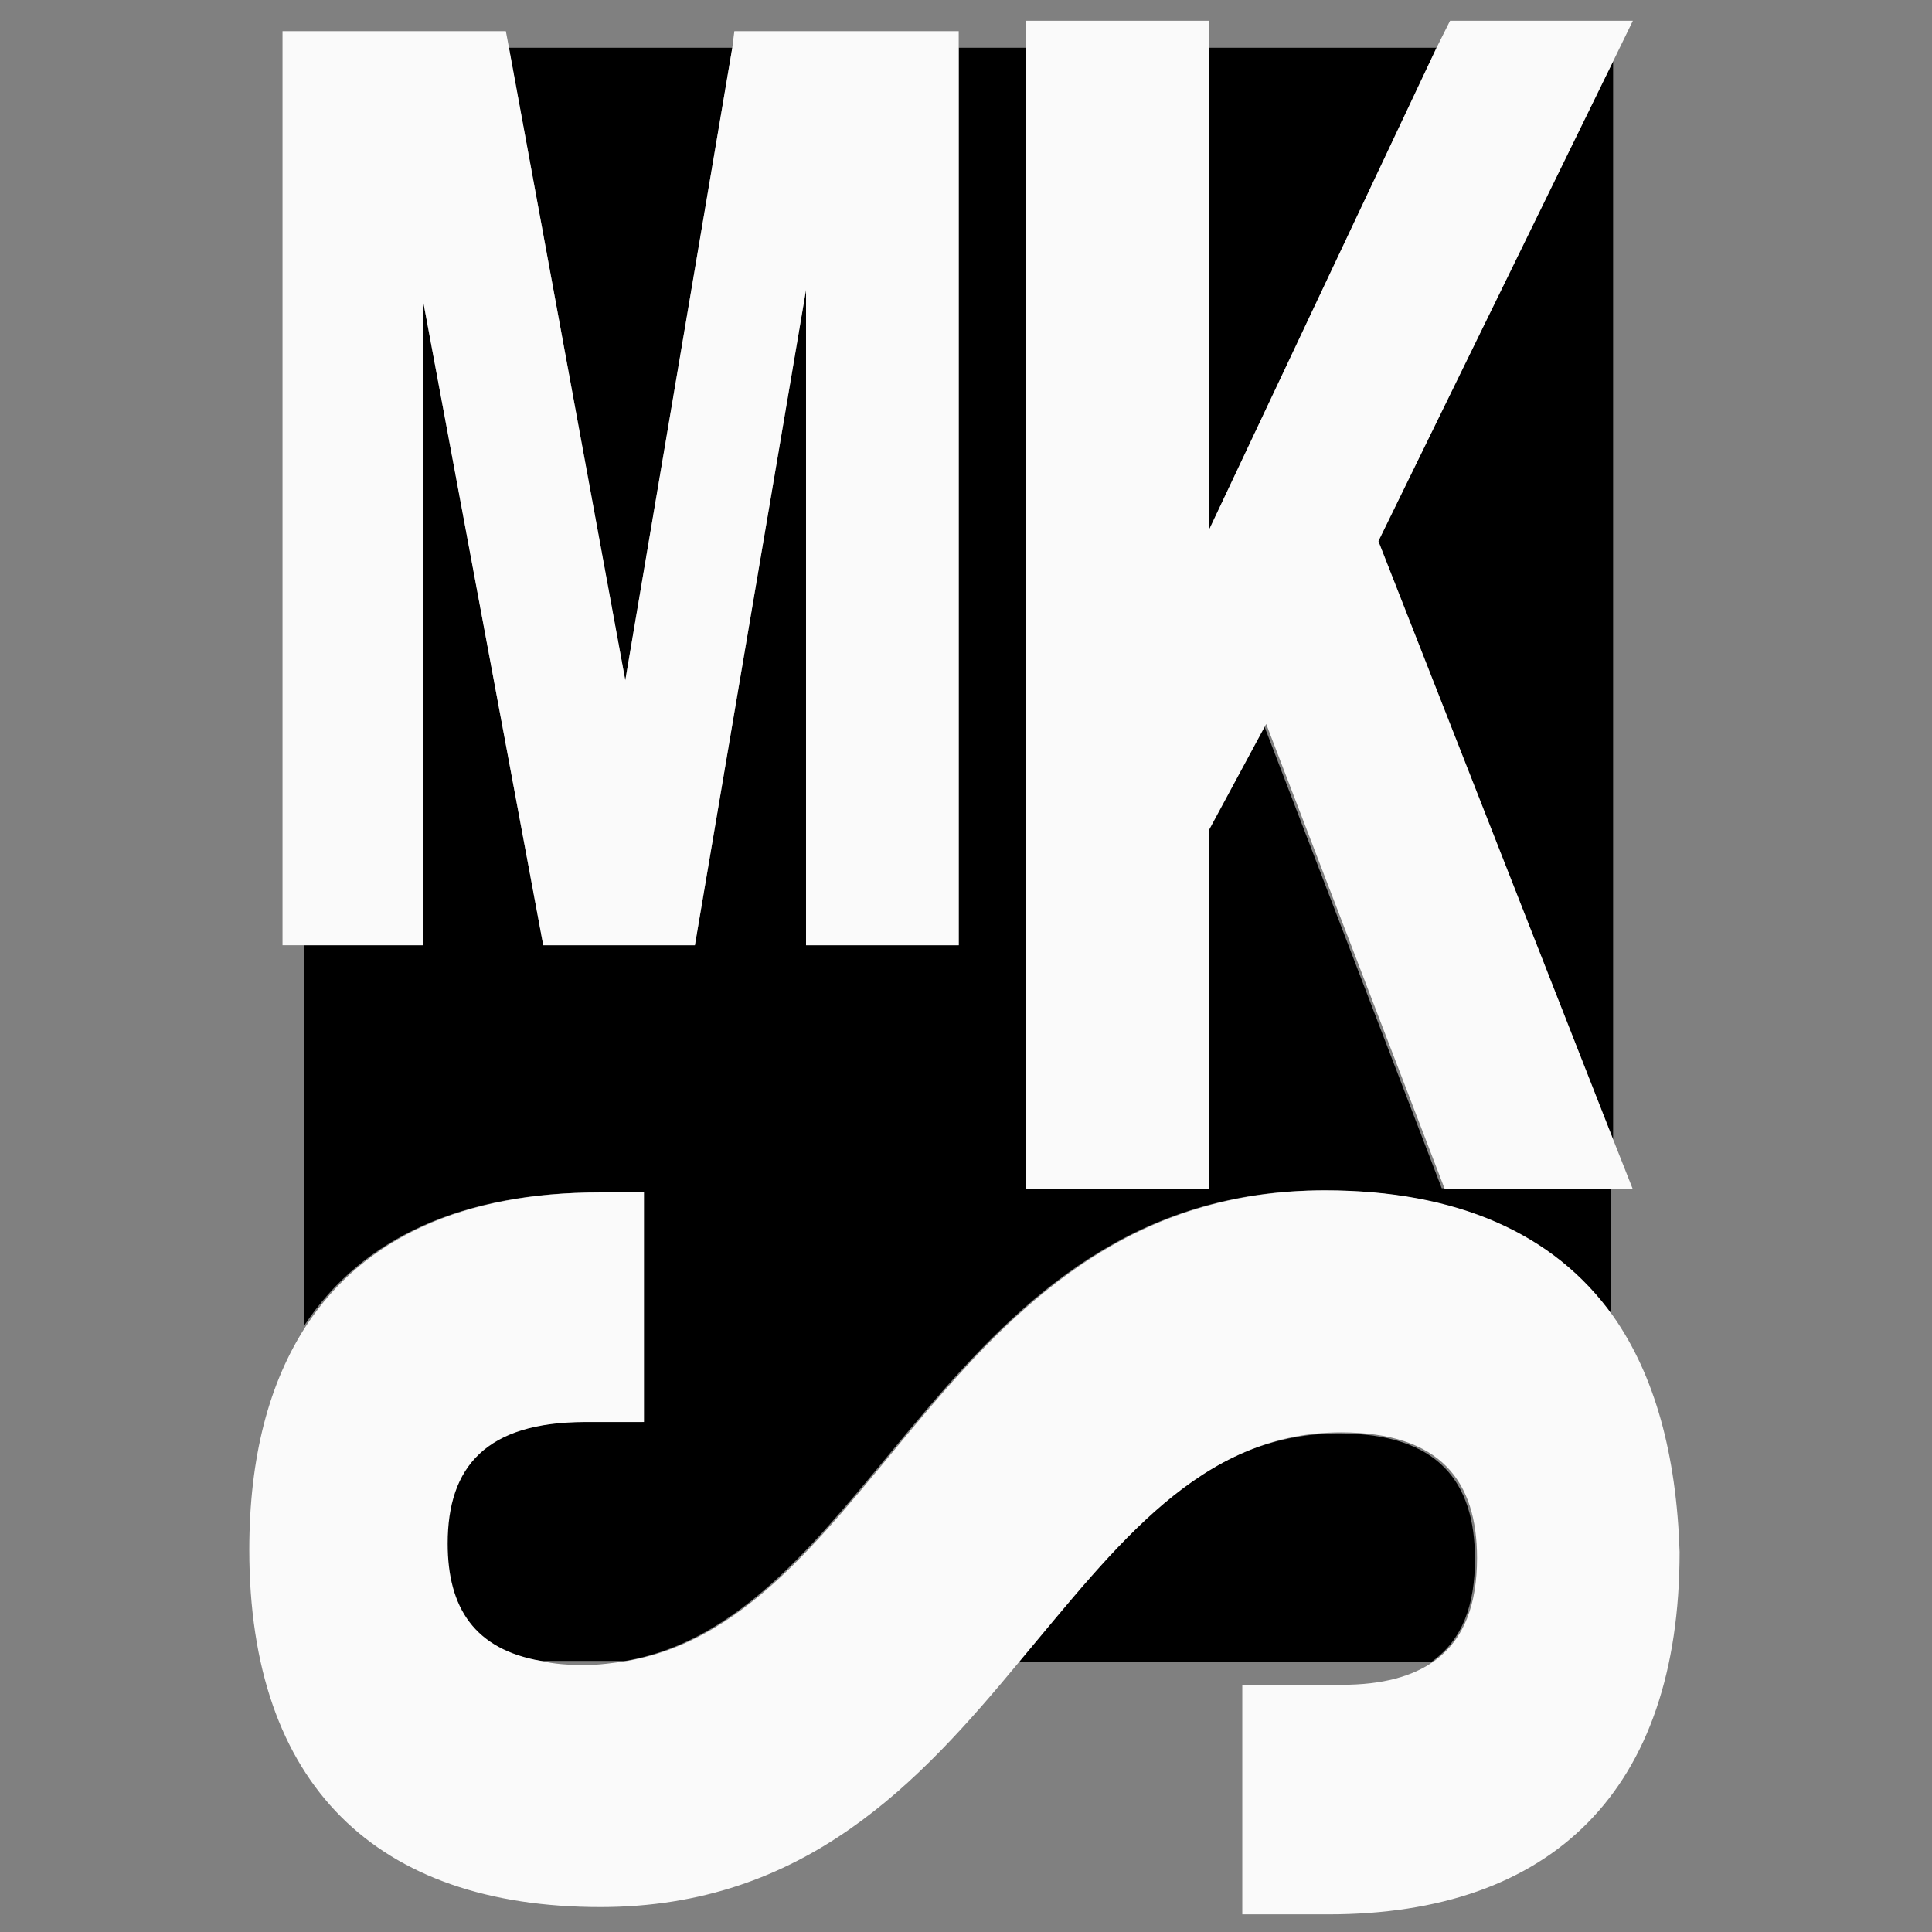
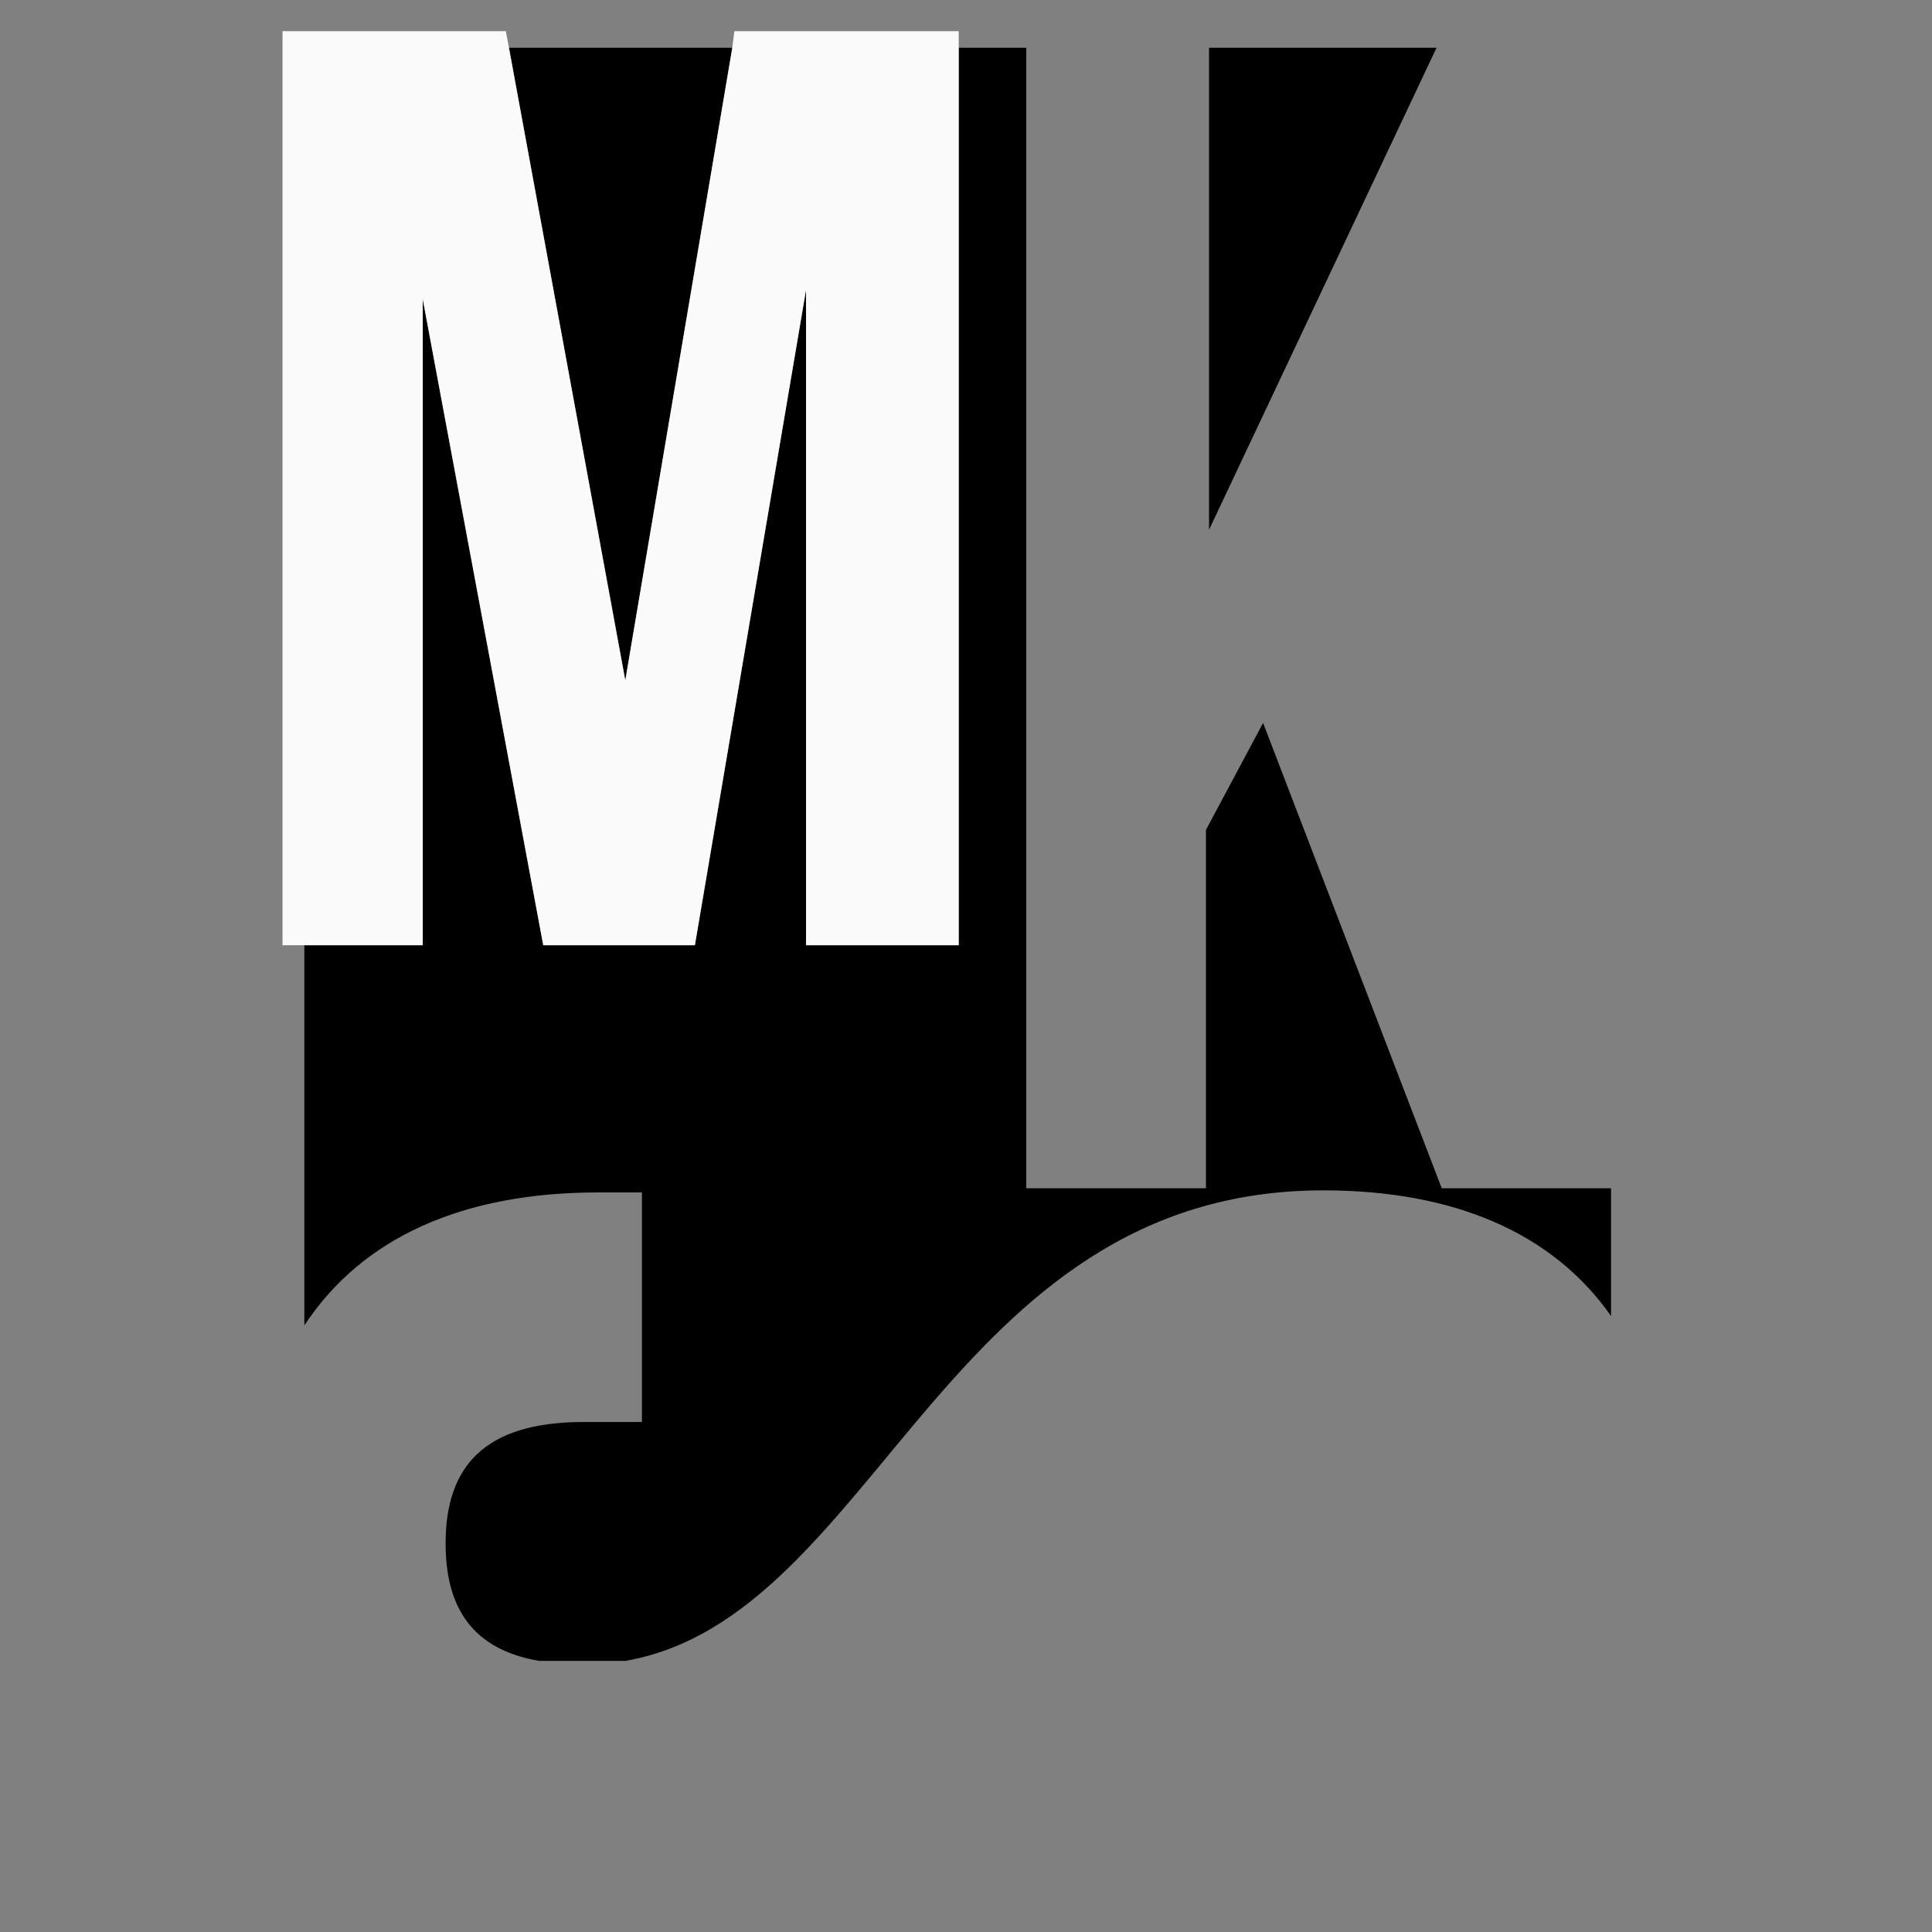
<svg xmlns="http://www.w3.org/2000/svg" fill="none" viewBox="0 0 186 186" height="186" width="186">
  <rect x="0" y="0" width="186" height="186" fill="#808080" stroke="none" />
-   <path fill="black" d="M155.299 109.7V5.9L132.699 52.1L155.299 109.7Z" />
  <path fill="black" d="M138.298 4.6H116.398V51L138.298 4.6Z" />
  <path fill="black" d="M57.601 114.8H61.801V136.9H56.201C46.601 136.9 42.901 141.2 42.901 148.6C42.901 154.8 45.501 158.8 51.901 159.9H60.201C84.401 155.7 91.001 114.6 127.401 114.6C140.001 114.6 149.501 118.7 155.101 126.7V114.4H138.801L121.601 69.6L116.101 79.9V114.4H98.801V4.6H92.301V91H77.601V27.9L66.901 91H52.301L40.701 28.8V91H29.301V127.6C34.901 119.1 44.601 114.8 57.601 114.8Z" />
-   <path fill="black" d="M70.5 4.6H49L60.2 65.5L70.5 4.6Z" />
-   <path fill="black" d="M142 150.1C142 142.7 138.5 138 128.9 138C115.4 138 107.3 148.8 98 160H137.8C140.8 157.9 142 154.5 142 150.1Z" />
+   <path fill="black" d="M70.5 4.6H49L60.2 65.5L70.5 4.6" />
  <path fill="#FAFAFA" d="M40.699 28.8L52.299 91H66.899L77.599 27.9V91H92.299V4.6V3H70.699L70.499 4.6L60.199 65.5L48.999 4.6L48.699 3H27.199V91H29.299H40.699V28.8Z" />
-   <path fill="#FAFAFA" d="M116.401 114.5V79.9L121.901 69.7L139.101 114.5H155.301H157.201L155.301 109.7L132.701 52.1L155.301 5.9L157.201 2H139.601L138.301 4.6L116.401 51V4.6V2H98.801V4.6V114.5H116.401Z" />
-   <path fill="#FAFAFA" d="M155.3 126.7C149.6 118.7 140.2 114.6 127.6 114.6C91.1 114.6 84.6 155.7 60.4 159.9C59.1 160.1 57.7 160.3 56.3 160.3C54.7 160.3 53.3 160.2 52.1 159.9C45.7 158.8 43.1 154.8 43.1 148.6C43.1 141.2 46.8 136.9 56.4 136.9H62V114.8H57.8C44.7 114.8 35.1 119.1 29.5 127.6C25.9 133.1 24 140.3 24 149.2C24 171.9 36.3 183.6 57.8 183.6C77.5 183.6 88.5 171.6 98.2 159.9C107.5 148.8 115.6 137.9 129.1 137.9C138.7 137.9 142.2 142.6 142.2 150C142.2 154.4 141 157.8 138.1 159.9C136 161.4 133.1 162.2 129.2 162.2H119.6V184.3H127.9C149.4 184.3 161.7 172.4 161.7 149.4C161.4 140 159.3 132.4 155.3 126.7Z" />
</svg>